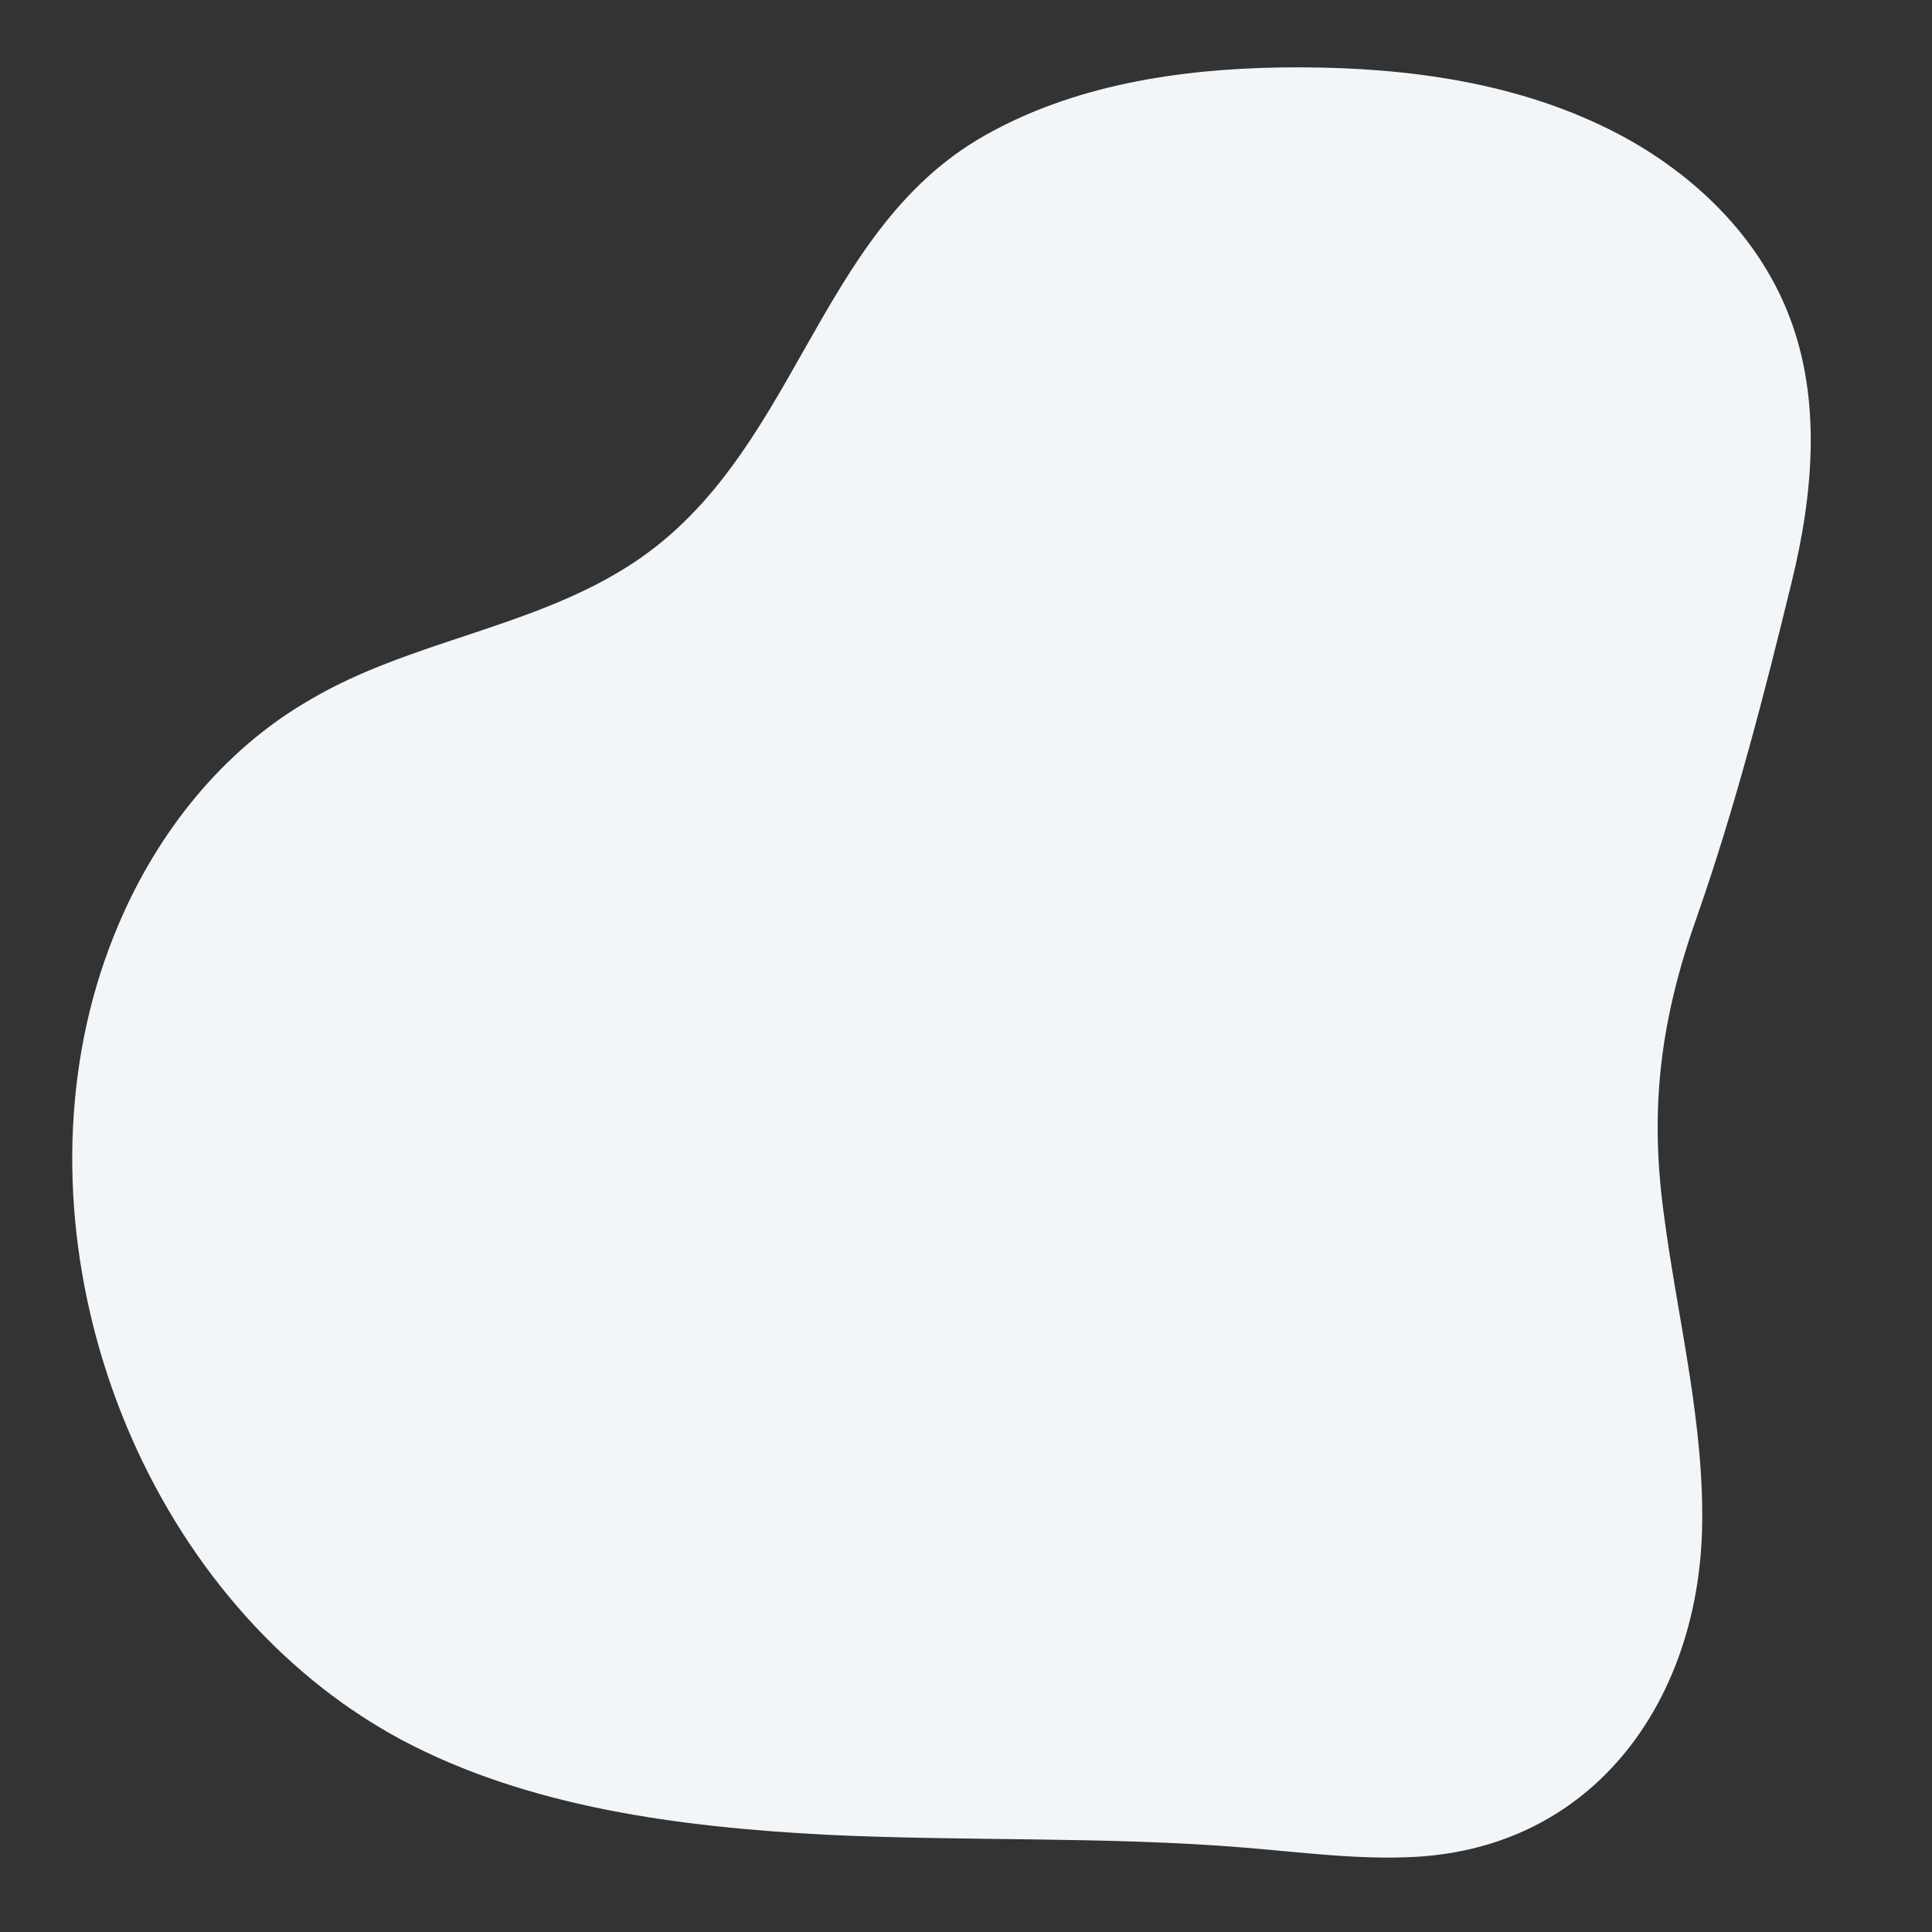
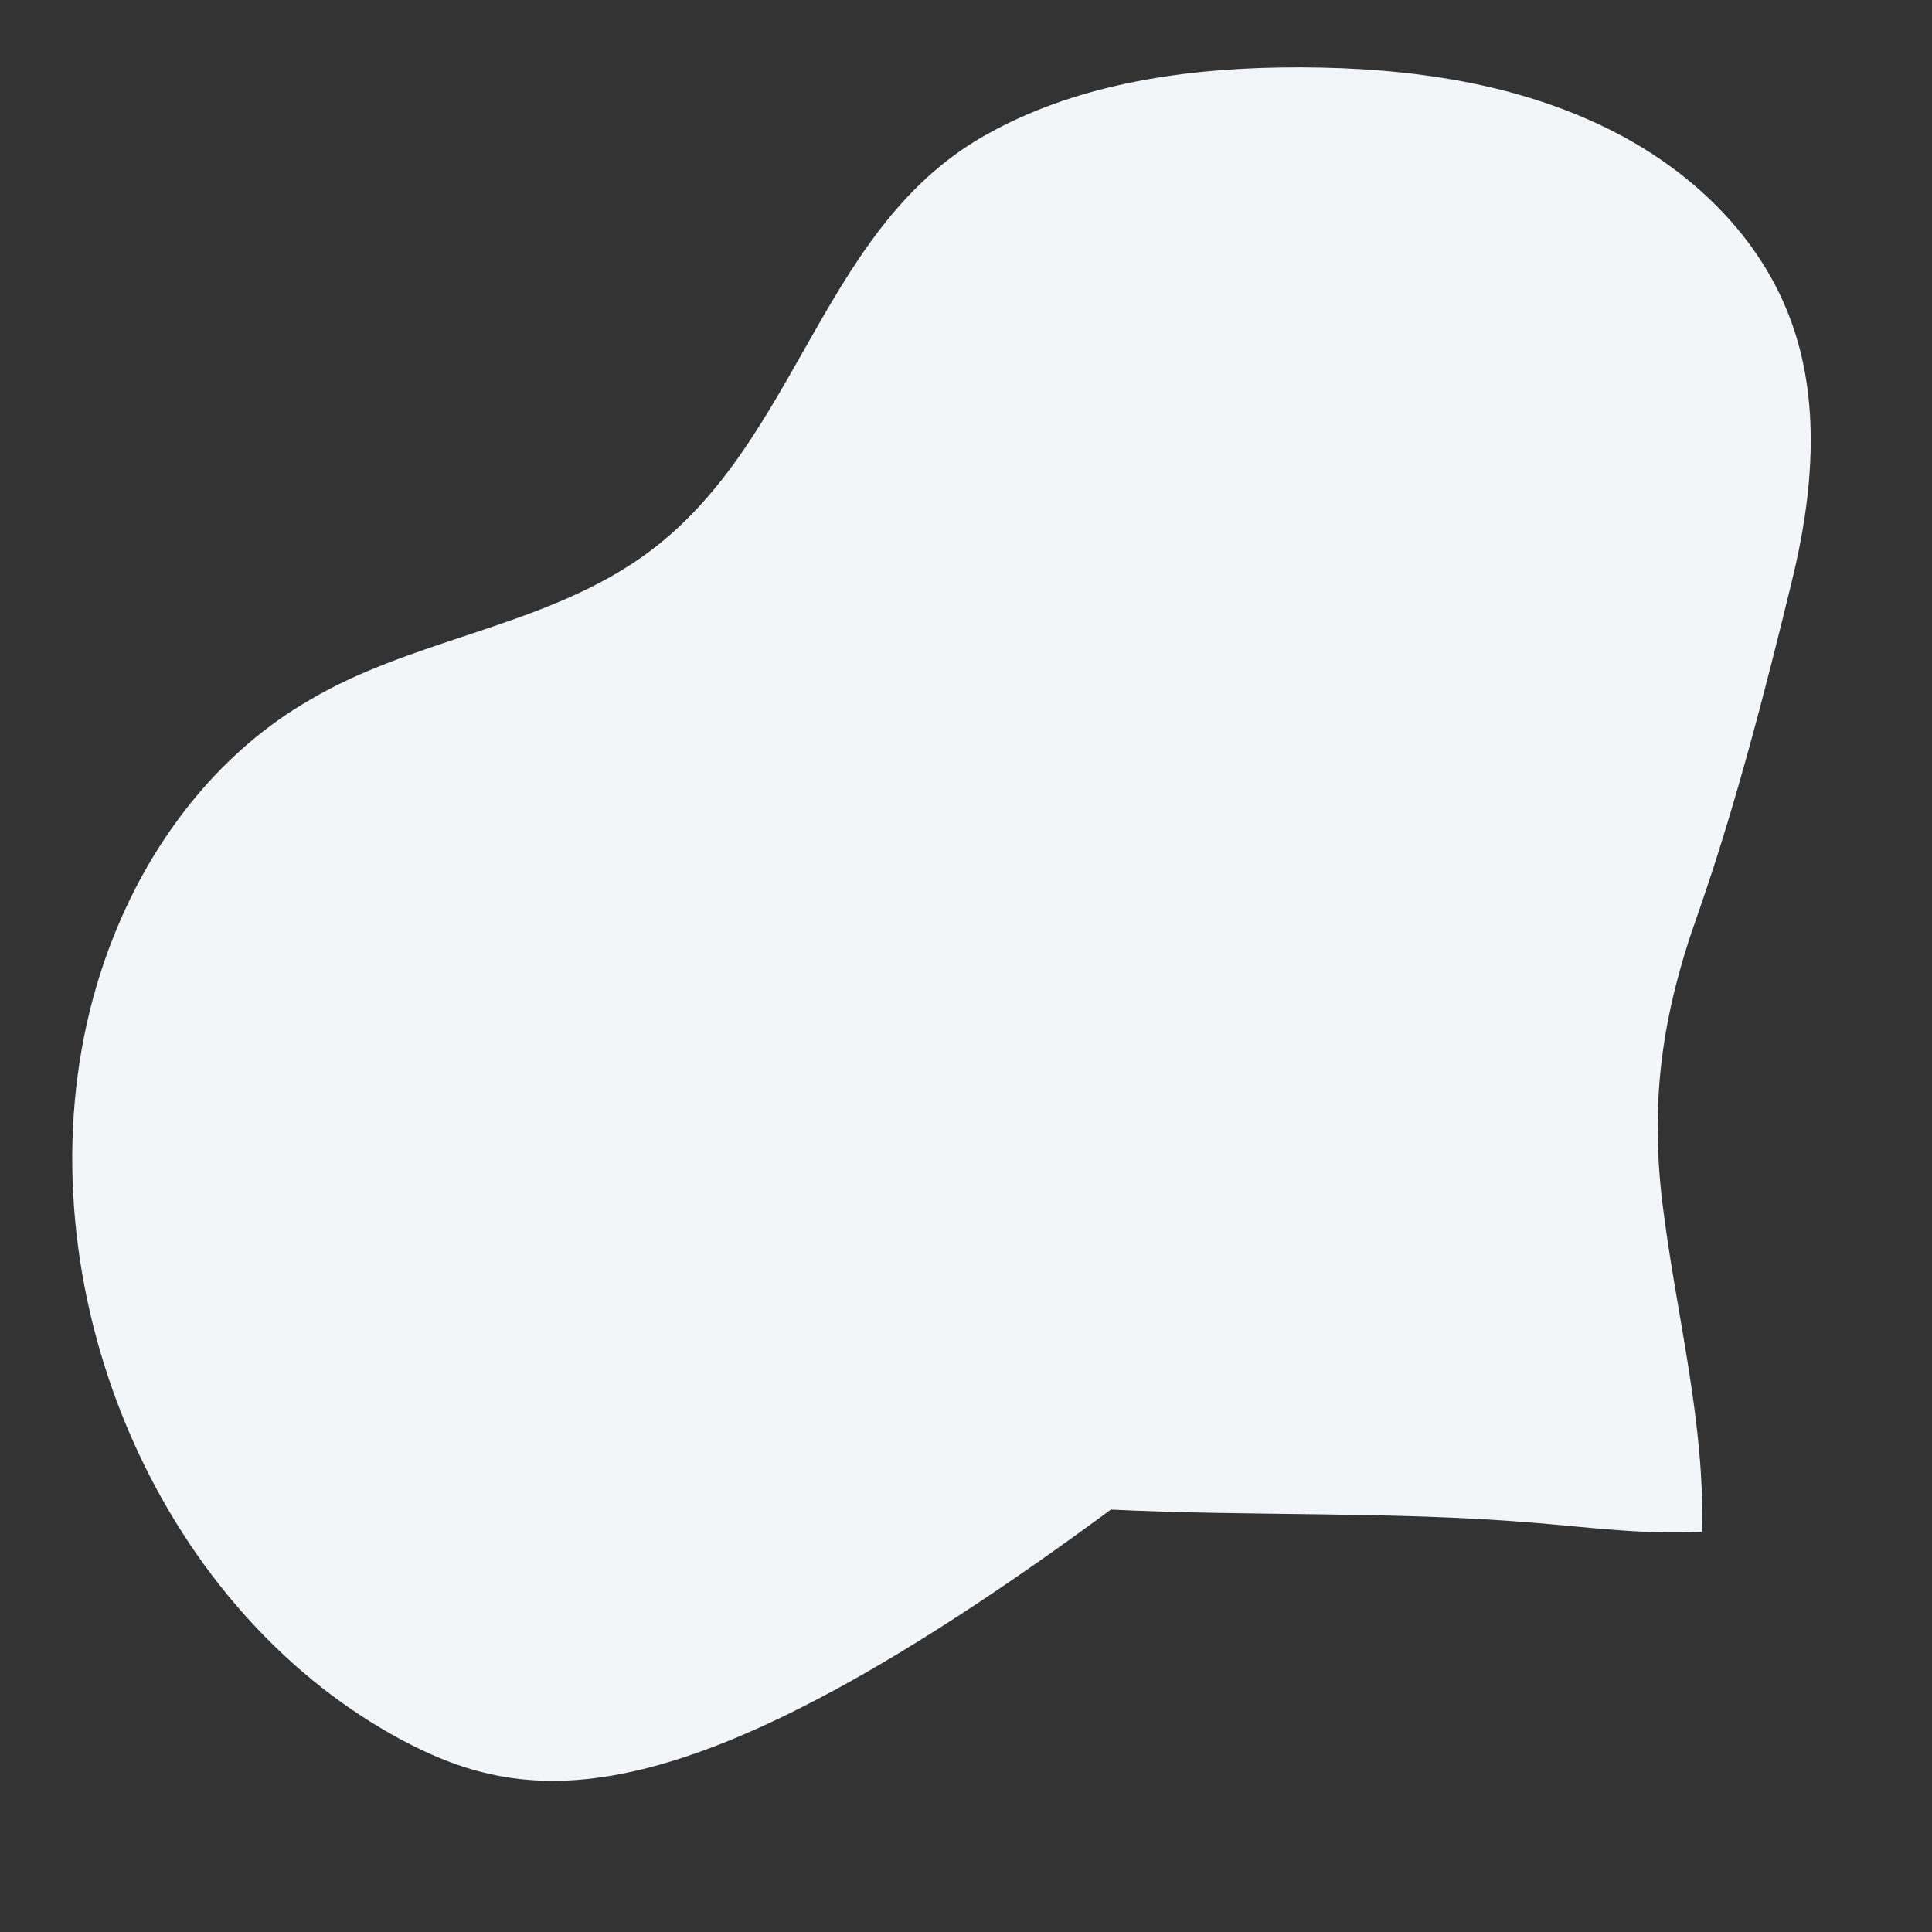
<svg xmlns="http://www.w3.org/2000/svg" id="Layer_1" x="0px" y="0px" viewBox="0 0 252 252" style="enable-background:new 0 0 252 252;" xml:space="preserve">
  <rect x="0" y="0" width="252" height="252" fill="#333333" stroke="none" />
  <style type="text/css"> .st0{fill:#F3F6F9;} </style>
-   <path class="st0" d="M52.3,226.9c-3.5-1.9-6.9-4.1-10.1-6.6c-29-22.6-41.1-66.2-26.7-99.8c5.1-12,13.6-22.7,24.9-29.2 C53.2,83.7,69,82,81.7,74C104,60.1,106,30.4,128.4,17.7C140,11.1,153.8,9,167,8.8c14.1-0.2,28.7,1.4,41.5,7.4 c11,5.1,20.6,13.8,24.9,25.1c4.2,10.9,3.1,23.2,0.3,34.6c-3.5,14.4-7.4,29.5-12.3,43.5c-4.7,13.2-6.3,24.7-4.4,38.8 c1.8,13.9,5.4,27.6,5,41.6c-0.7,22.2-14.1,41.1-37.4,42.4c-7.4,0.4-14.8-0.6-22.2-1.2c-18.2-1.5-36.6-0.8-54.9-1.7 C88.8,238.3,69,235.8,52.3,226.9z" />
+   <path class="st0" d="M52.3,226.9c-3.5-1.9-6.9-4.1-10.1-6.6c-29-22.6-41.1-66.2-26.7-99.8c5.1-12,13.6-22.7,24.9-29.2 C53.2,83.7,69,82,81.7,74C104,60.1,106,30.4,128.4,17.7C140,11.1,153.8,9,167,8.8c14.1-0.2,28.7,1.4,41.5,7.4 c11,5.1,20.6,13.8,24.9,25.1c4.2,10.9,3.1,23.2,0.3,34.6c-3.5,14.4-7.4,29.5-12.3,43.5c-4.7,13.2-6.3,24.7-4.4,38.8 c1.8,13.9,5.4,27.6,5,41.6c-7.4,0.4-14.8-0.6-22.2-1.2c-18.2-1.5-36.6-0.8-54.9-1.7 C88.8,238.3,69,235.8,52.3,226.9z" />
</svg>